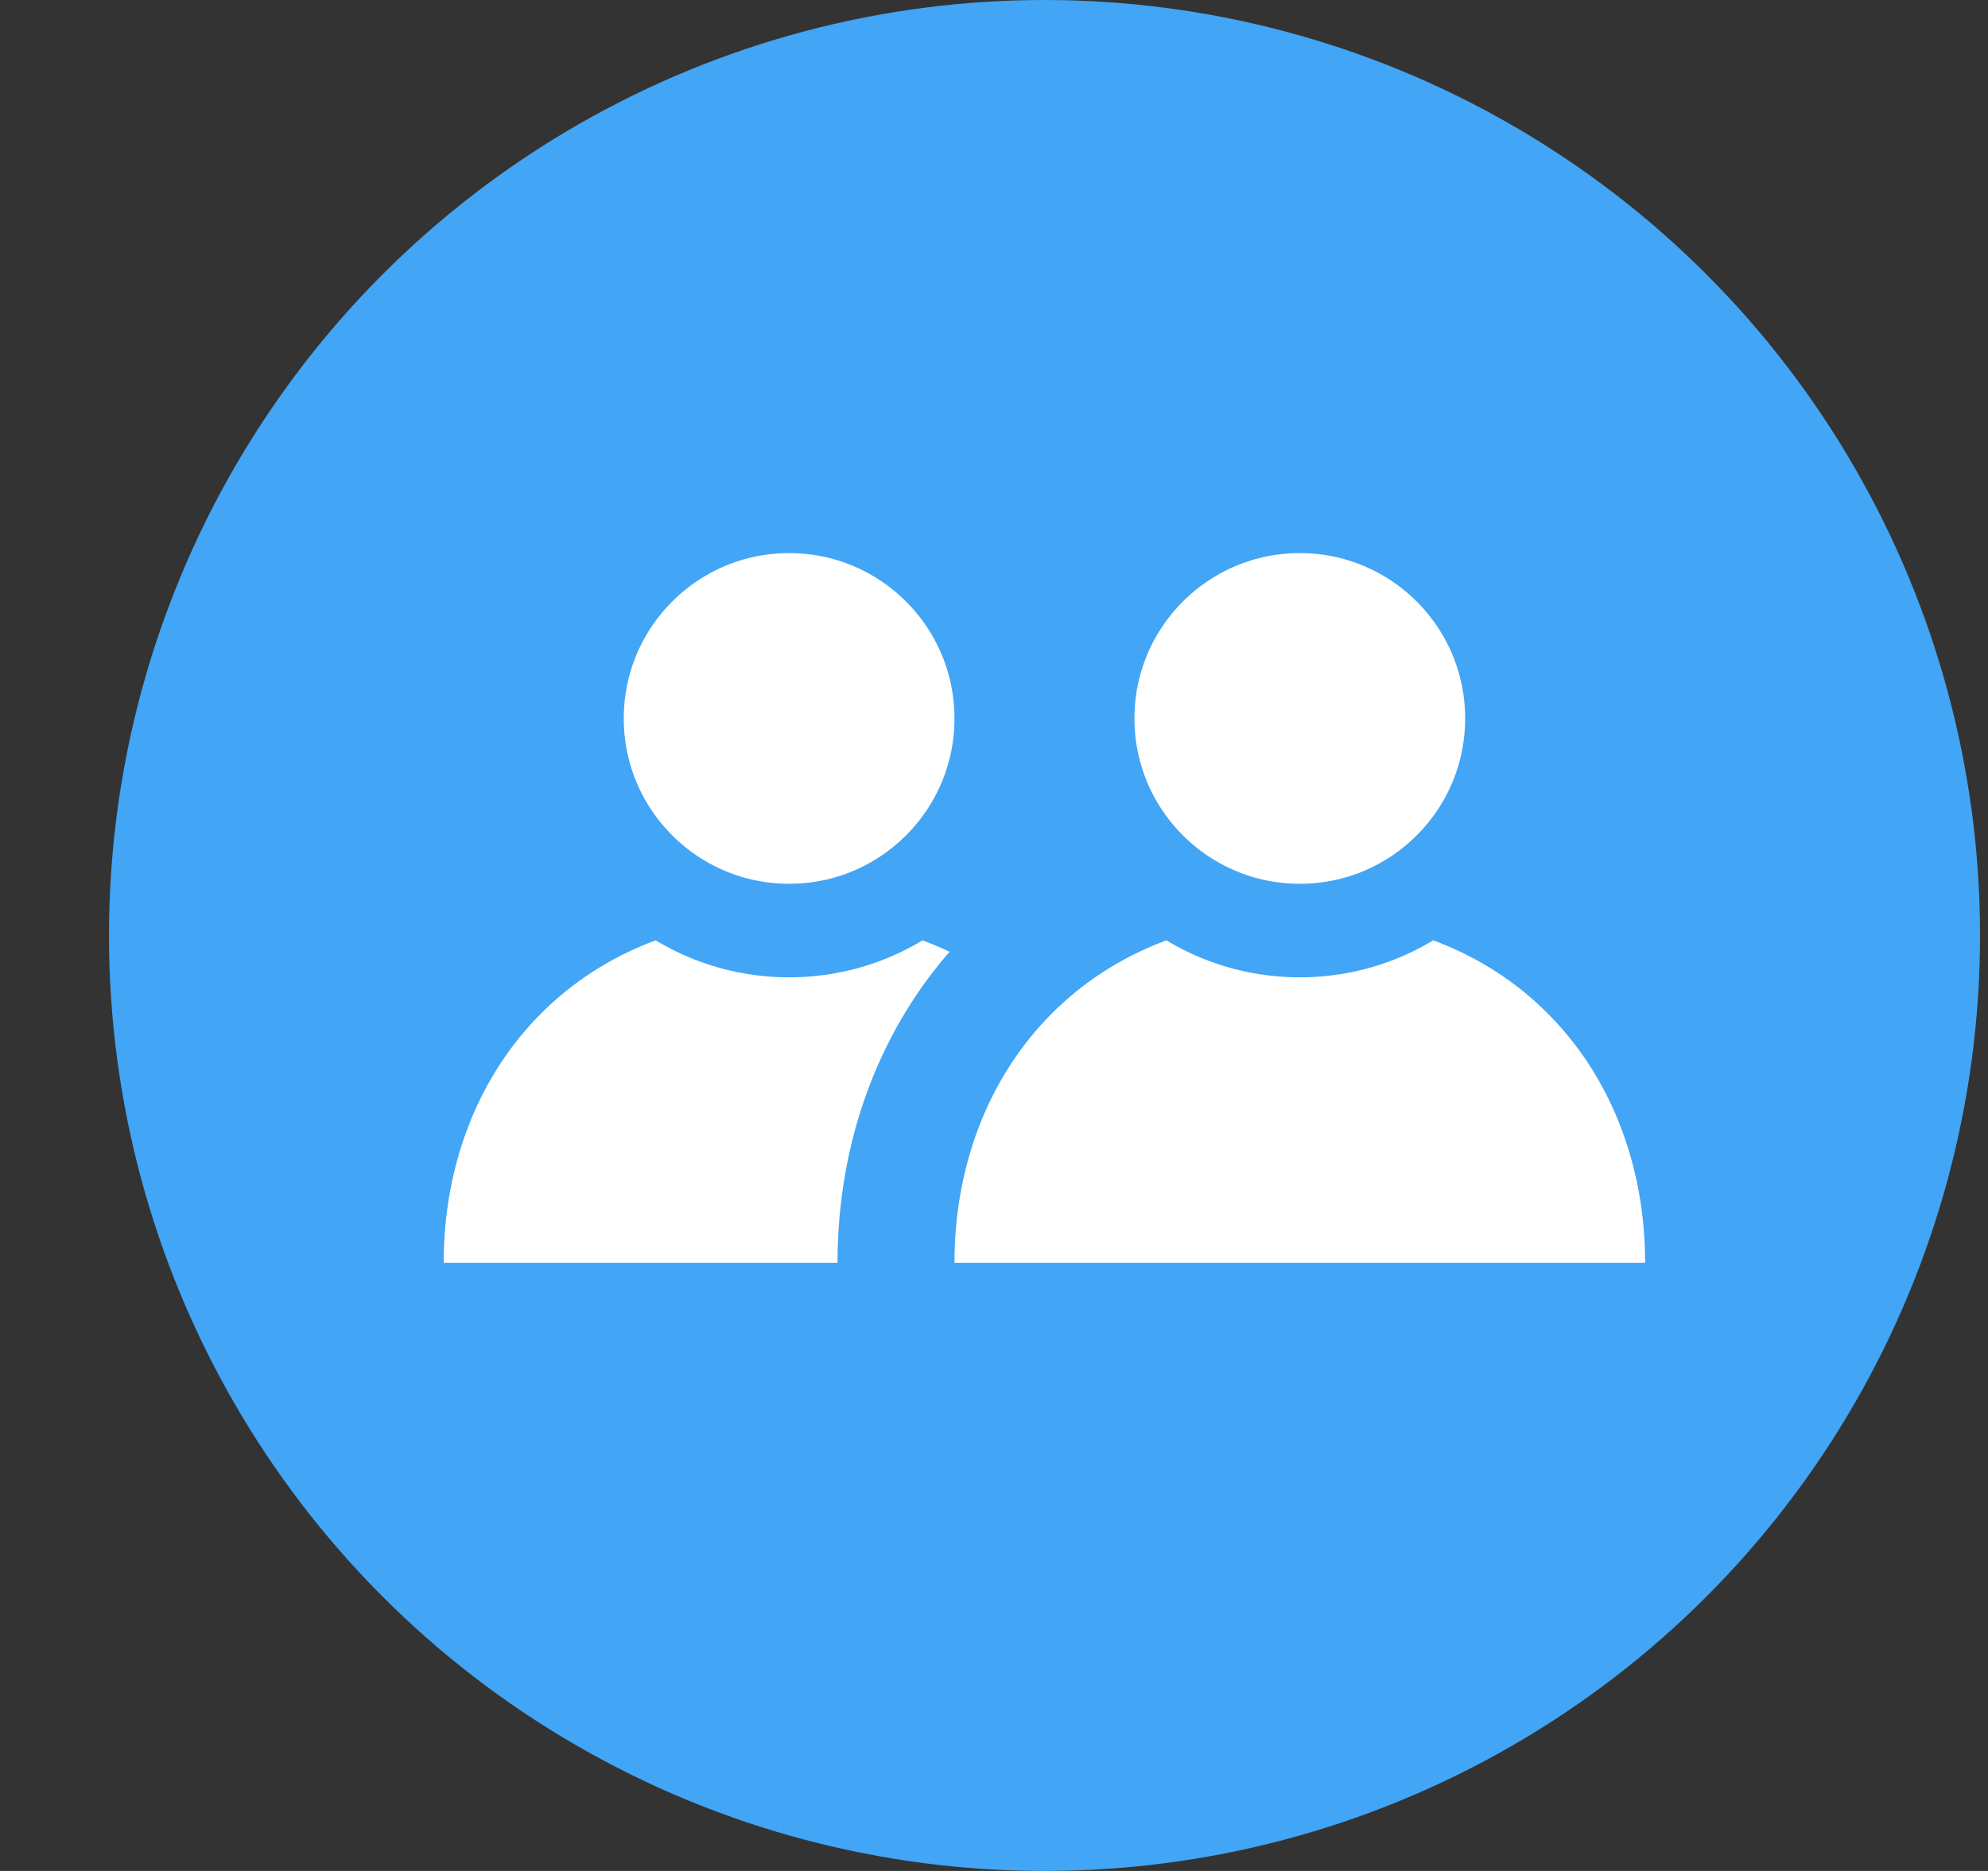
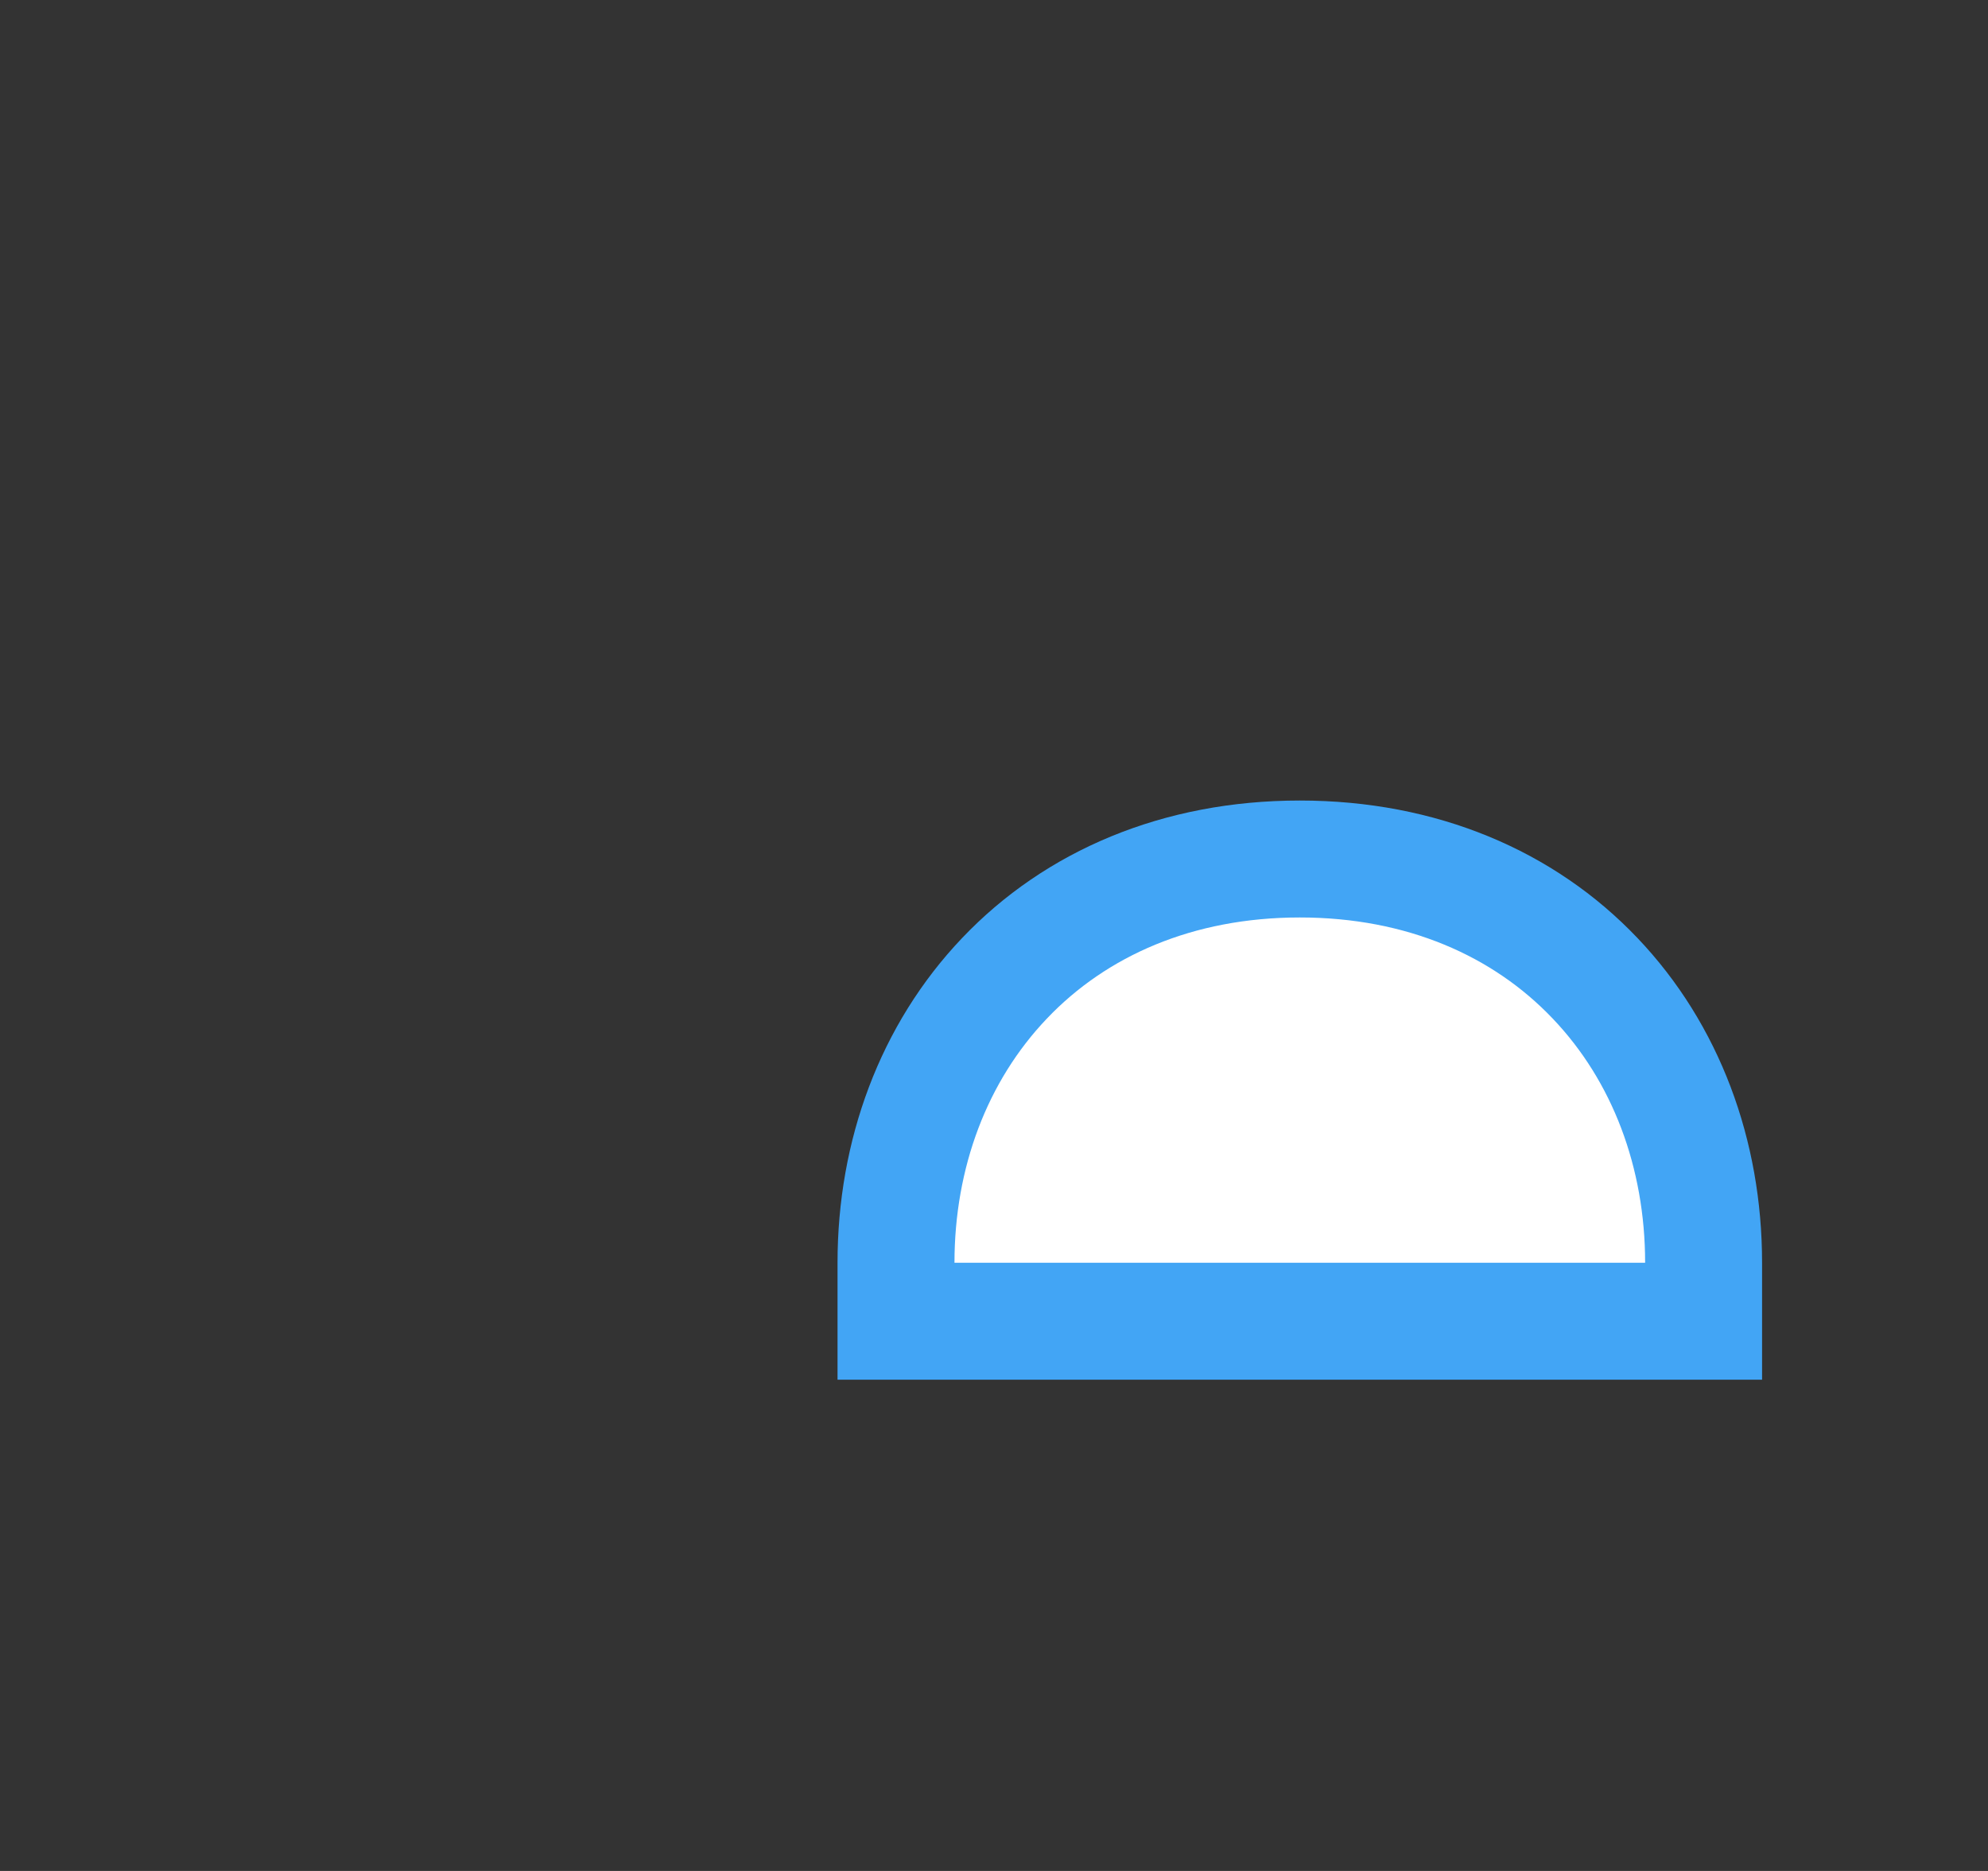
<svg xmlns="http://www.w3.org/2000/svg" width="17" height="16" viewBox="0 0 17 16" fill="none">
  <rect x="0" y="0" width="17" height="16" fill="#333333" stroke="none" />
-   <circle cx="8.932" cy="8" r="8" fill="#42A5F5" />
-   <path d="M9.7 11.299H10.2V10.799C10.2 9.869 9.88 9.003 9.273 8.366C8.662 7.725 7.79 7.346 6.747 7.346C5.705 7.346 4.833 7.725 4.222 8.366C3.615 9.003 3.294 9.869 3.294 10.799V11.299H3.794H3.8H3.805H3.81H3.816H3.821H3.826H3.831H3.837H3.842H3.847H3.852H3.858H3.863H3.868H3.873H3.878H3.883H3.889H3.894H3.899H3.904H3.909H3.914H3.919H3.924H3.929H3.934H3.939H3.944H3.949H3.954H3.959H3.964H3.969H3.974H3.979H3.984H3.989H3.994H3.999H4.004H4.009H4.014H4.019H4.024H4.029H4.033H4.038H4.043H4.048H4.053H4.058H4.063H4.067H4.072H4.077H4.082H4.087H4.091H4.096H4.101H4.106H4.111H4.115H4.12H4.125H4.13H4.134H4.139H4.144H4.148H4.153H4.158H4.163H4.167H4.172H4.177H4.181H4.186H4.191H4.195H4.2H4.205H4.209H4.214H4.218H4.223H4.228H4.232H4.237H4.242H4.246H4.251H4.255H4.26H4.265H4.269H4.274H4.278H4.283H4.287H4.292H4.297H4.301H4.306H4.31H4.315H4.319H4.324H4.328H4.333H4.338H4.342H4.347H4.351H4.356H4.36H4.365H4.369H4.374H4.378H4.383H4.387H4.392H4.396H4.401H4.405H4.41H4.414H4.419H4.423H4.428H4.432H4.437H4.441H4.446H4.45H4.455H4.459H4.464H4.468H4.473H4.477H4.482H4.486H4.491H4.495H4.5H4.504H4.509H4.513H4.518H4.522H4.527H4.531H4.536H4.54H4.544H4.549H4.553H4.558H4.562H4.567H4.571H4.576H4.58H4.585H4.589H4.594H4.598H4.603H4.607H4.612H4.616H4.621H4.625H4.63H4.635H4.639H4.644H4.648H4.653H4.657H4.662H4.666H4.671H4.675H4.68H4.684H4.689H4.693H4.698H4.703H4.707H4.712H4.716H4.721H4.725H4.73H4.735H4.739H4.744H4.748H4.753H4.758H4.762H4.767H4.771H4.776H4.781H4.785H4.79H4.795H4.799H4.804H4.809H4.813H4.818H4.823H4.827H4.832H4.837H4.841H4.846H4.851H4.856H4.86H4.865H4.87H4.874H4.879H4.884H4.889H4.893H4.898H4.903H4.908H4.913H4.917H4.922H4.927H4.932H4.937H4.941H4.946H4.951H4.956H4.961H4.966H4.971H4.976H4.98H4.985H4.99H4.995H5H5.005H5.01H5.015H5.02H5.025H5.03H5.035H5.04H5.045H5.05H5.055H5.06H5.065H5.07H5.075H5.08H5.085H5.09H5.095H5.1H5.106H5.111H5.116H5.121H5.126H5.131H5.136H5.142H5.147H5.152H5.157H5.163H5.168H5.173H5.178H5.184H5.189H5.194H5.199H5.205H5.21H5.215H5.221H5.226H5.232H5.237H5.242H5.248H5.253H5.259H5.264H5.269H5.275H5.28H5.286H5.291H5.297H5.302H5.308H5.314H5.319H5.325H5.33H5.336H5.342H5.347H5.353H5.359H5.364H5.37H5.376H5.381H5.387H5.393H5.399H5.404H5.41H5.416H5.422H5.428H5.433H5.439H5.445H5.451H5.457H5.463H5.469H5.475H5.481H5.487H5.493H5.499H5.505H5.511H5.517H5.523H5.529H5.535H5.541H5.547H5.553H5.56H5.566H5.572H5.578H5.584H5.591H5.597H5.603H5.61H5.616H5.622H5.628H5.635H5.641H5.648H5.654H5.66H5.667H5.673H5.68H5.686H5.693H5.699H5.706H5.713H5.719H5.726H5.732H5.739H5.746H5.752H5.759H5.766H5.773H5.779H5.786H5.793H5.8H5.806H5.813H5.82H5.827H5.834H5.841H5.848H5.855H5.862H5.869H5.876H5.883H5.89H5.897H5.904H5.911H5.918H5.926H5.933H5.94H5.947H5.954H5.962H5.969H5.976H5.984H5.991H5.998H6.006H6.013H6.021H6.028H6.035H6.043H6.05H6.058H6.066H6.073H6.081H6.088H6.096H6.104H6.111H6.119H6.127H6.135H6.142H6.15H6.158H6.166H6.174H6.182H6.19H6.197H6.205H6.213H6.221H6.229H6.238H6.246H6.254H6.262H6.27H6.278H6.286H6.295H6.303H6.311H6.319H6.328H6.336H6.344H6.353H6.361H6.37H6.378H6.387H6.395H6.404H6.412H6.421H6.429H6.438H6.447H6.455H6.464H6.473H6.482H6.49H6.499H6.508H6.517H6.526H6.535H6.544H6.553H6.562H6.571H6.58H6.589H6.598H6.607H6.616H6.626H6.635H6.644H6.653H6.663H6.672H6.681H6.691H6.7H6.709H6.719H6.728H6.738H6.747H6.757H6.766H6.776H6.785H6.795H6.804H6.814H6.823H6.832H6.842H6.851H6.86H6.869H6.878H6.888H6.897H6.906H6.915H6.924H6.933H6.942H6.951H6.96H6.969H6.978H6.987H6.996H7.004H7.013H7.022H7.031H7.039H7.048H7.057H7.065H7.074H7.083H7.091H7.1H7.108H7.117H7.125H7.134H7.142H7.15H7.159H7.167H7.175H7.184H7.192H7.2H7.208H7.217H7.225H7.233H7.241H7.249H7.257H7.265H7.273H7.281H7.289H7.297H7.305H7.313H7.321H7.329H7.337H7.345H7.352H7.36H7.368H7.376H7.383H7.391H7.399H7.406H7.414H7.422H7.429H7.437H7.444H7.452H7.459H7.467H7.474H7.482H7.489H7.497H7.504H7.511H7.519H7.526H7.533H7.54H7.548H7.555H7.562H7.569H7.576H7.584H7.591H7.598H7.605H7.612H7.619H7.626H7.633H7.64H7.647H7.654H7.661H7.668H7.675H7.682H7.688H7.695H7.702H7.709H7.716H7.722H7.729H7.736H7.742H7.749H7.756H7.762H7.769H7.776H7.782H7.789H7.795H7.802H7.808H7.815H7.821H7.828H7.834H7.841H7.847H7.854H7.86H7.866H7.873H7.879H7.885H7.892H7.898H7.904H7.91H7.917H7.923H7.929H7.935H7.941H7.948H7.954H7.96H7.966H7.972H7.978H7.984H7.99H7.996H8.002H8.008H8.014H8.02H8.026H8.032H8.038H8.044H8.05H8.056H8.061H8.067H8.073H8.079H8.085H8.091H8.096H8.102H8.108H8.114H8.119H8.125H8.131H8.136H8.142H8.148H8.153H8.159H8.164H8.17H8.176H8.181H8.187H8.192H8.198H8.203H8.209H8.214H8.22H8.225H8.231H8.236H8.242H8.247H8.253H8.258H8.263H8.269H8.274H8.279H8.285H8.29H8.295H8.301H8.306H8.311H8.317H8.322H8.327H8.332H8.338H8.343H8.348H8.353H8.358H8.364H8.369H8.374H8.379H8.384H8.389H8.394H8.399H8.405H8.41H8.415H8.42H8.425H8.43H8.435H8.44H8.445H8.45H8.455H8.46H8.465H8.47H8.475H8.48H8.485H8.49H8.495H8.5H8.505H8.51H8.514H8.519H8.524H8.529H8.534H8.539H8.544H8.549H8.553H8.558H8.563H8.568H8.573H8.577H8.582H8.587H8.592H8.597H8.601H8.606H8.611H8.616H8.62H8.625H8.63H8.635H8.639H8.644H8.649H8.653H8.658H8.663H8.668H8.672H8.677H8.682H8.686H8.691H8.696H8.7H8.705H8.709H8.714H8.719H8.723H8.728H8.733H8.737H8.742H8.746H8.751H8.756H8.76H8.765H8.769H8.774H8.779H8.783H8.788H8.792H8.797H8.801H8.806H8.81H8.815H8.82H8.824H8.829H8.833H8.838H8.842H8.847H8.851H8.856H8.86H8.865H8.869H8.874H8.878H8.883H8.887H8.892H8.896H8.901H8.905H8.91H8.914H8.919H8.923H8.928H8.932H8.937H8.941H8.946H8.95H8.955H8.959H8.964H8.968H8.973H8.977H8.982H8.986H8.991H8.995H9H9.004H9.009H9.013H9.018H9.022H9.027H9.031H9.036H9.04H9.045H9.049H9.054H9.058H9.063H9.067H9.072H9.076H9.081H9.085H9.09H9.094H9.099H9.103H9.108H9.112H9.117H9.121H9.126H9.13H9.135H9.139H9.144H9.148H9.153H9.157H9.162H9.166H9.171H9.175H9.18H9.185H9.189H9.194H9.198H9.203H9.207H9.212H9.216H9.221H9.226H9.23H9.235H9.239H9.244H9.249H9.253H9.258H9.262H9.267H9.272H9.276H9.281H9.286H9.29H9.295H9.3H9.304H9.309H9.314H9.318H9.323H9.328H9.332H9.337H9.342H9.346H9.351H9.356H9.361H9.365H9.37H9.375H9.38H9.384H9.389H9.394H9.399H9.403H9.408H9.413H9.418H9.423H9.427H9.432H9.437H9.442H9.447H9.452H9.456H9.461H9.466H9.471H9.476H9.481H9.486H9.491H9.496H9.501H9.506H9.511H9.515H9.52H9.525H9.53H9.535H9.54H9.545H9.55H9.555H9.561H9.566H9.571H9.576H9.581H9.586H9.591H9.596H9.601H9.606H9.611H9.617H9.622H9.627H9.632H9.637H9.643H9.648H9.653H9.658H9.663H9.669H9.674H9.679H9.684H9.69H9.695H9.7Z" fill="white" stroke="#42A5F5" />
-   <circle cx="6.748" cy="6.144" r="1.814" fill="white" stroke="#42A5F5" stroke-width="0.8" />
  <path d="M14.068 11.299H14.568V10.799C14.568 9.869 14.247 9.003 13.64 8.366C13.03 7.725 12.158 7.346 11.115 7.346C10.073 7.346 9.2 7.725 8.59 8.366C7.983 9.003 7.662 9.869 7.662 10.799V11.299H8.162H8.167H8.173H8.178H8.183H8.189H8.194H8.199H8.204H8.21H8.215H8.22H8.225H8.23H8.236H8.241H8.246H8.251H8.256H8.261H8.266H8.272H8.277H8.282H8.287H8.292H8.297H8.302H8.307H8.312H8.317H8.322H8.327H8.332H8.337H8.342H8.347H8.352H8.357H8.362H8.367H8.372H8.377H8.382H8.386H8.391H8.396H8.401H8.406H8.411H8.416H8.421H8.425H8.43H8.435H8.44H8.445H8.45H8.454H8.459H8.464H8.469H8.473H8.478H8.483H8.488H8.492H8.497H8.502H8.507H8.511H8.516H8.521H8.526H8.53H8.535H8.54H8.544H8.549H8.554H8.558H8.563H8.568H8.572H8.577H8.582H8.586H8.591H8.595H8.6H8.605H8.609H8.614H8.618H8.623H8.628H8.632H8.637H8.641H8.646H8.651H8.655H8.66H8.664H8.669H8.673H8.678H8.683H8.687H8.692H8.696H8.701H8.705H8.71H8.714H8.719H8.723H8.728H8.732H8.737H8.741H8.746H8.75H8.755H8.759H8.764H8.768H8.773H8.777H8.782H8.786H8.791H8.795H8.8H8.804H8.809H8.813H8.818H8.822H8.827H8.831H8.836H8.84H8.845H8.849H8.854H8.858H8.863H8.867H8.872H8.876H8.881H8.885H8.89H8.894H8.899H8.903H8.908H8.912H8.917H8.921H8.926H8.93H8.935H8.939H8.944H8.948H8.953H8.957H8.962H8.966H8.971H8.975H8.98H8.984H8.989H8.993H8.998H9.002H9.007H9.011H9.016H9.02H9.025H9.029H9.034H9.038H9.043H9.048H9.052H9.057H9.061H9.066H9.07H9.075H9.079H9.084H9.089H9.093H9.098H9.102H9.107H9.111H9.116H9.121H9.125H9.13H9.135H9.139H9.144H9.148H9.153H9.158H9.162H9.167H9.172H9.176H9.181H9.186H9.19H9.195H9.2H9.204H9.209H9.214H9.218H9.223H9.228H9.233H9.237H9.242H9.247H9.252H9.256H9.261H9.266H9.271H9.275H9.28H9.285H9.29H9.295H9.299H9.304H9.309H9.314H9.319H9.324H9.329H9.333H9.338H9.343H9.348H9.353H9.358H9.363H9.368H9.373H9.378H9.383H9.388H9.393H9.397H9.402H9.407H9.412H9.417H9.423H9.428H9.433H9.438H9.443H9.448H9.453H9.458H9.463H9.468H9.473H9.478H9.484H9.489H9.494H9.499H9.504H9.509H9.515H9.52H9.525H9.53H9.535H9.541H9.546H9.551H9.557H9.562H9.567H9.572H9.578H9.583H9.588H9.594H9.599H9.605H9.61H9.615H9.621H9.626H9.632H9.637H9.643H9.648H9.654H9.659H9.665H9.67H9.676H9.681H9.687H9.692H9.698H9.704H9.709H9.715H9.721H9.726H9.732H9.738H9.743H9.749H9.755H9.76H9.766H9.772H9.778H9.784H9.789H9.795H9.801H9.807H9.813H9.819H9.825H9.831H9.836H9.842H9.848H9.854H9.86H9.866H9.872H9.878H9.884H9.891H9.897H9.903H9.909H9.915H9.921H9.927H9.933H9.94H9.946H9.952H9.958H9.965H9.971H9.977H9.983H9.99H9.996H10.002H10.009H10.015H10.022H10.028H10.035H10.041H10.048H10.054H10.061H10.067H10.074H10.08H10.087H10.093H10.1H10.107H10.113H10.12H10.127H10.133H10.14H10.147H10.154H10.161H10.167H10.174H10.181H10.188H10.195H10.202H10.209H10.216H10.223H10.229H10.236H10.243H10.251H10.258H10.265H10.272H10.279H10.286H10.293H10.3H10.308H10.315H10.322H10.329H10.337H10.344H10.351H10.359H10.366H10.373H10.381H10.388H10.396H10.403H10.411H10.418H10.426H10.433H10.441H10.448H10.456H10.464H10.471H10.479H10.487H10.495H10.502H10.51H10.518H10.526H10.534H10.541H10.549H10.557H10.565H10.573H10.581H10.589H10.597H10.605H10.613H10.621H10.63H10.638H10.646H10.654H10.662H10.671H10.679H10.687H10.695H10.704H10.712H10.72H10.729H10.737H10.746H10.754H10.763H10.771H10.78H10.789H10.797H10.806H10.815H10.823H10.832H10.841H10.849H10.858H10.867H10.876H10.885H10.894H10.902H10.912H10.92H10.929H10.938H10.947H10.957H10.966H10.975H10.984H10.993H11.002H11.012H11.021H11.03H11.04H11.049H11.058H11.068H11.077H11.086H11.096H11.105H11.115H11.125H11.134H11.144H11.153H11.162H11.172H11.181H11.191H11.2H11.209H11.219H11.228H11.237H11.246H11.255H11.264H11.274H11.283H11.292H11.301H11.31H11.319H11.328H11.337H11.345H11.354H11.363H11.372H11.381H11.39H11.398H11.407H11.416H11.424H11.433H11.442H11.45H11.459H11.467H11.476H11.484H11.493H11.501H11.51H11.518H11.526H11.535H11.543H11.551H11.56H11.568H11.576H11.584H11.592H11.601H11.609H11.617H11.625H11.633H11.641H11.649H11.657H11.665H11.673H11.681H11.689H11.697H11.704H11.712H11.72H11.728H11.736H11.743H11.751H11.759H11.767H11.774H11.782H11.789H11.797H11.805H11.812H11.82H11.827H11.835H11.842H11.849H11.857H11.864H11.872H11.879H11.886H11.894H11.901H11.908H11.915H11.923H11.93H11.937H11.944H11.951H11.958H11.966H11.973H11.98H11.987H11.994H12.001H12.008H12.015H12.022H12.028H12.035H12.042H12.049H12.056H12.063H12.07H12.076H12.083H12.09H12.097H12.103H12.11H12.117H12.123H12.13H12.137H12.143H12.15H12.156H12.163H12.17H12.176H12.183H12.189H12.196H12.202H12.209H12.215H12.221H12.228H12.234H12.24H12.247H12.253H12.259H12.266H12.272H12.278H12.284H12.29H12.297H12.303H12.309H12.315H12.321H12.328H12.334H12.34H12.346H12.352H12.358H12.364H12.37H12.376H12.382H12.388H12.394H12.4H12.406H12.412H12.417H12.423H12.429H12.435H12.441H12.447H12.452H12.458H12.464H12.47H12.476H12.481H12.487H12.493H12.498H12.504H12.51H12.515H12.521H12.527H12.532H12.538H12.543H12.549H12.555H12.56H12.566H12.571H12.577H12.582H12.588H12.593H12.598H12.604H12.609H12.615H12.62H12.626H12.631H12.636H12.642H12.647H12.652H12.658H12.663H12.668H12.674H12.679H12.684H12.69H12.695H12.7H12.705H12.71H12.716H12.721H12.726H12.731H12.736H12.742H12.747H12.752H12.757H12.762H12.767H12.772H12.777H12.782H12.787H12.793H12.798H12.803H12.808H12.813H12.818H12.823H12.828H12.833H12.838H12.843H12.848H12.853H12.857H12.862H12.867H12.872H12.877H12.882H12.887H12.892H12.897H12.902H12.906H12.911H12.916H12.921H12.926H12.931H12.935H12.94H12.945H12.95H12.955H12.96H12.964H12.969H12.974H12.979H12.983H12.988H12.993H12.998H13.002H13.007H13.012H13.016H13.021H13.026H13.03H13.035H13.04H13.045H13.049H13.054H13.059H13.063H13.068H13.072H13.077H13.082H13.086H13.091H13.096H13.1H13.105H13.11H13.114H13.119H13.123H13.128H13.133H13.137H13.142H13.146H13.151H13.155H13.16H13.165H13.169H13.174H13.178H13.183H13.187H13.192H13.196H13.201H13.205H13.21H13.214H13.219H13.223H13.228H13.232H13.237H13.242H13.246H13.251H13.255H13.26H13.264H13.269H13.273H13.278H13.282H13.287H13.291H13.296H13.3H13.305H13.309H13.313H13.318H13.322H13.327H13.332H13.336H13.341H13.345H13.349H13.354H13.358H13.363H13.367H13.372H13.376H13.381H13.385H13.39H13.394H13.399H13.403H13.408H13.412H13.417H13.421H13.426H13.43H13.435H13.439H13.444H13.448H13.453H13.457H13.462H13.466H13.471H13.475H13.48H13.484H13.489H13.493H13.498H13.502H13.507H13.511H13.516H13.52H13.525H13.53H13.534H13.539H13.543H13.548H13.552H13.557H13.561H13.566H13.57H13.575H13.58H13.584H13.589H13.593H13.598H13.602H13.607H13.612H13.616H13.621H13.626H13.63H13.635H13.639H13.644H13.649H13.653H13.658H13.663H13.667H13.672H13.677H13.681H13.686H13.691H13.695H13.7H13.705H13.709H13.714H13.719H13.723H13.728H13.733H13.738H13.742H13.747H13.752H13.757H13.761H13.766H13.771H13.776H13.781H13.786H13.79H13.795H13.8H13.805H13.81H13.814H13.819H13.824H13.829H13.834H13.839H13.844H13.849H13.854H13.858H13.863H13.868H13.873H13.878H13.883H13.888H13.893H13.898H13.903H13.908H13.913H13.918H13.923H13.928H13.933H13.938H13.943H13.948H13.954H13.959H13.964H13.969H13.974H13.979H13.984H13.989H13.995H14H14.005H14.01H14.015H14.021H14.026H14.031H14.036H14.042H14.047H14.052H14.057H14.063H14.068Z" fill="white" stroke="#42A5F5" />
-   <circle cx="11.115" cy="6.144" r="1.814" fill="white" stroke="#42A5F5" stroke-width="0.8" />
</svg>